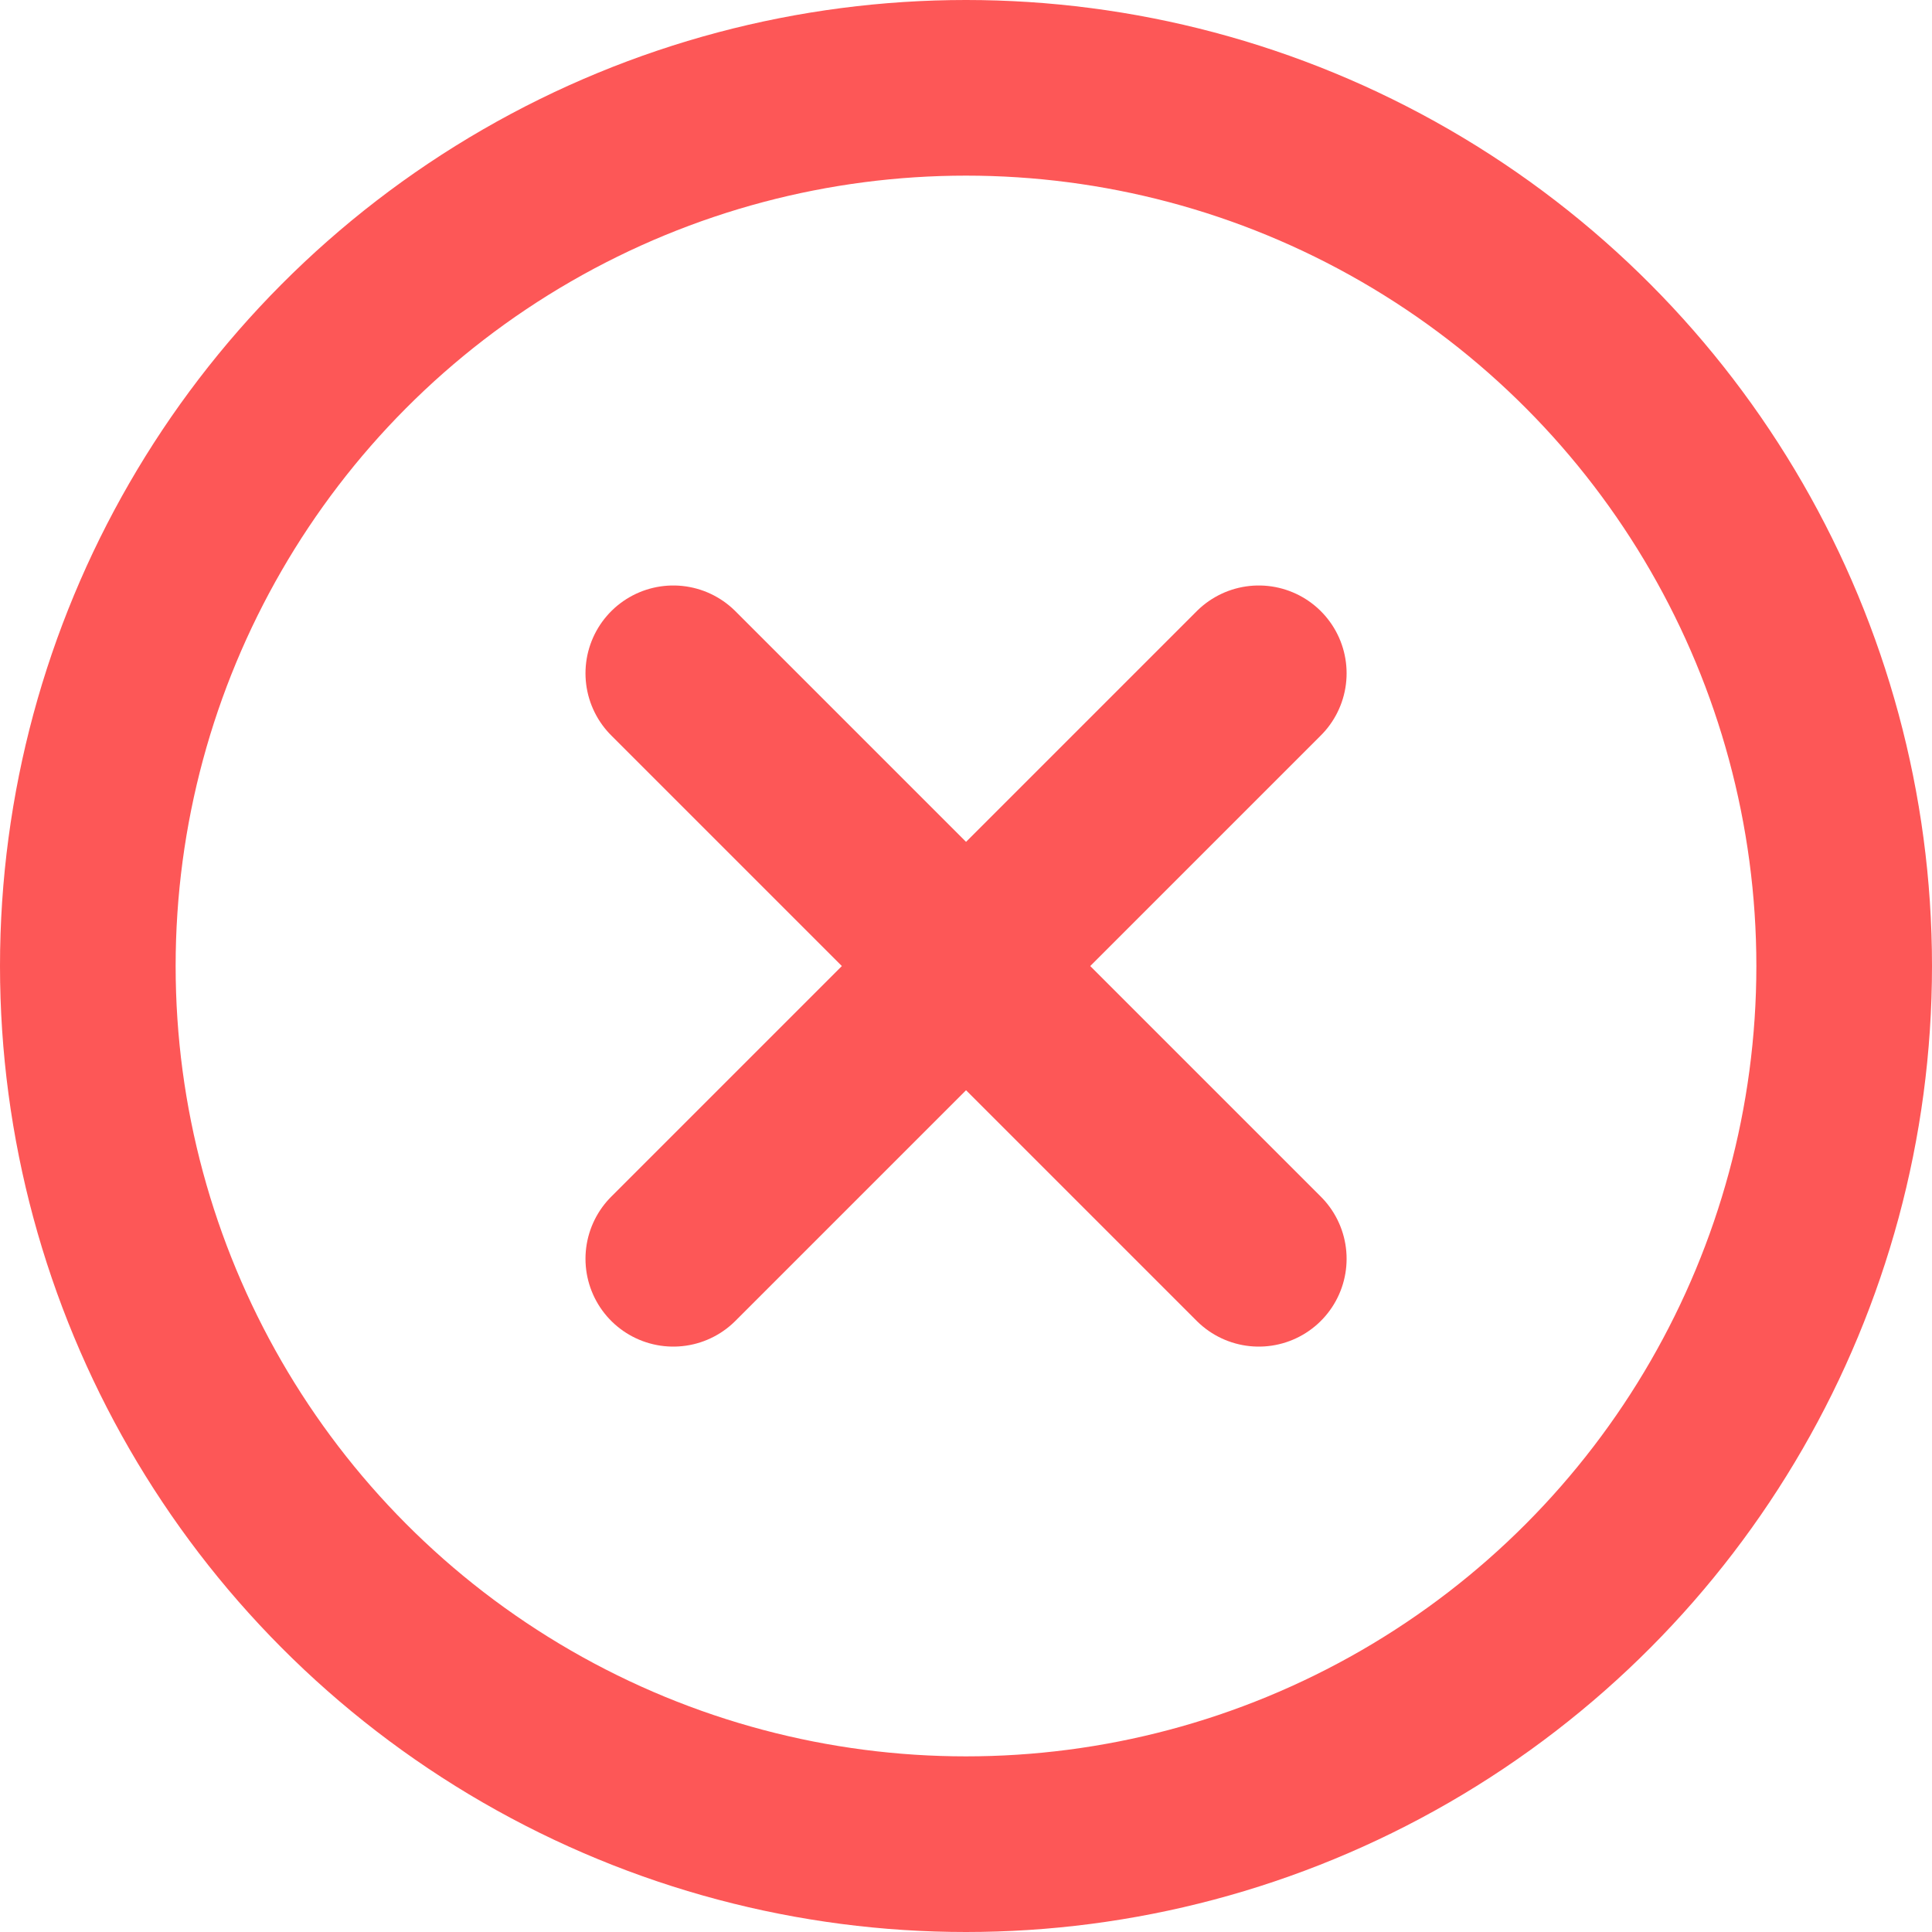
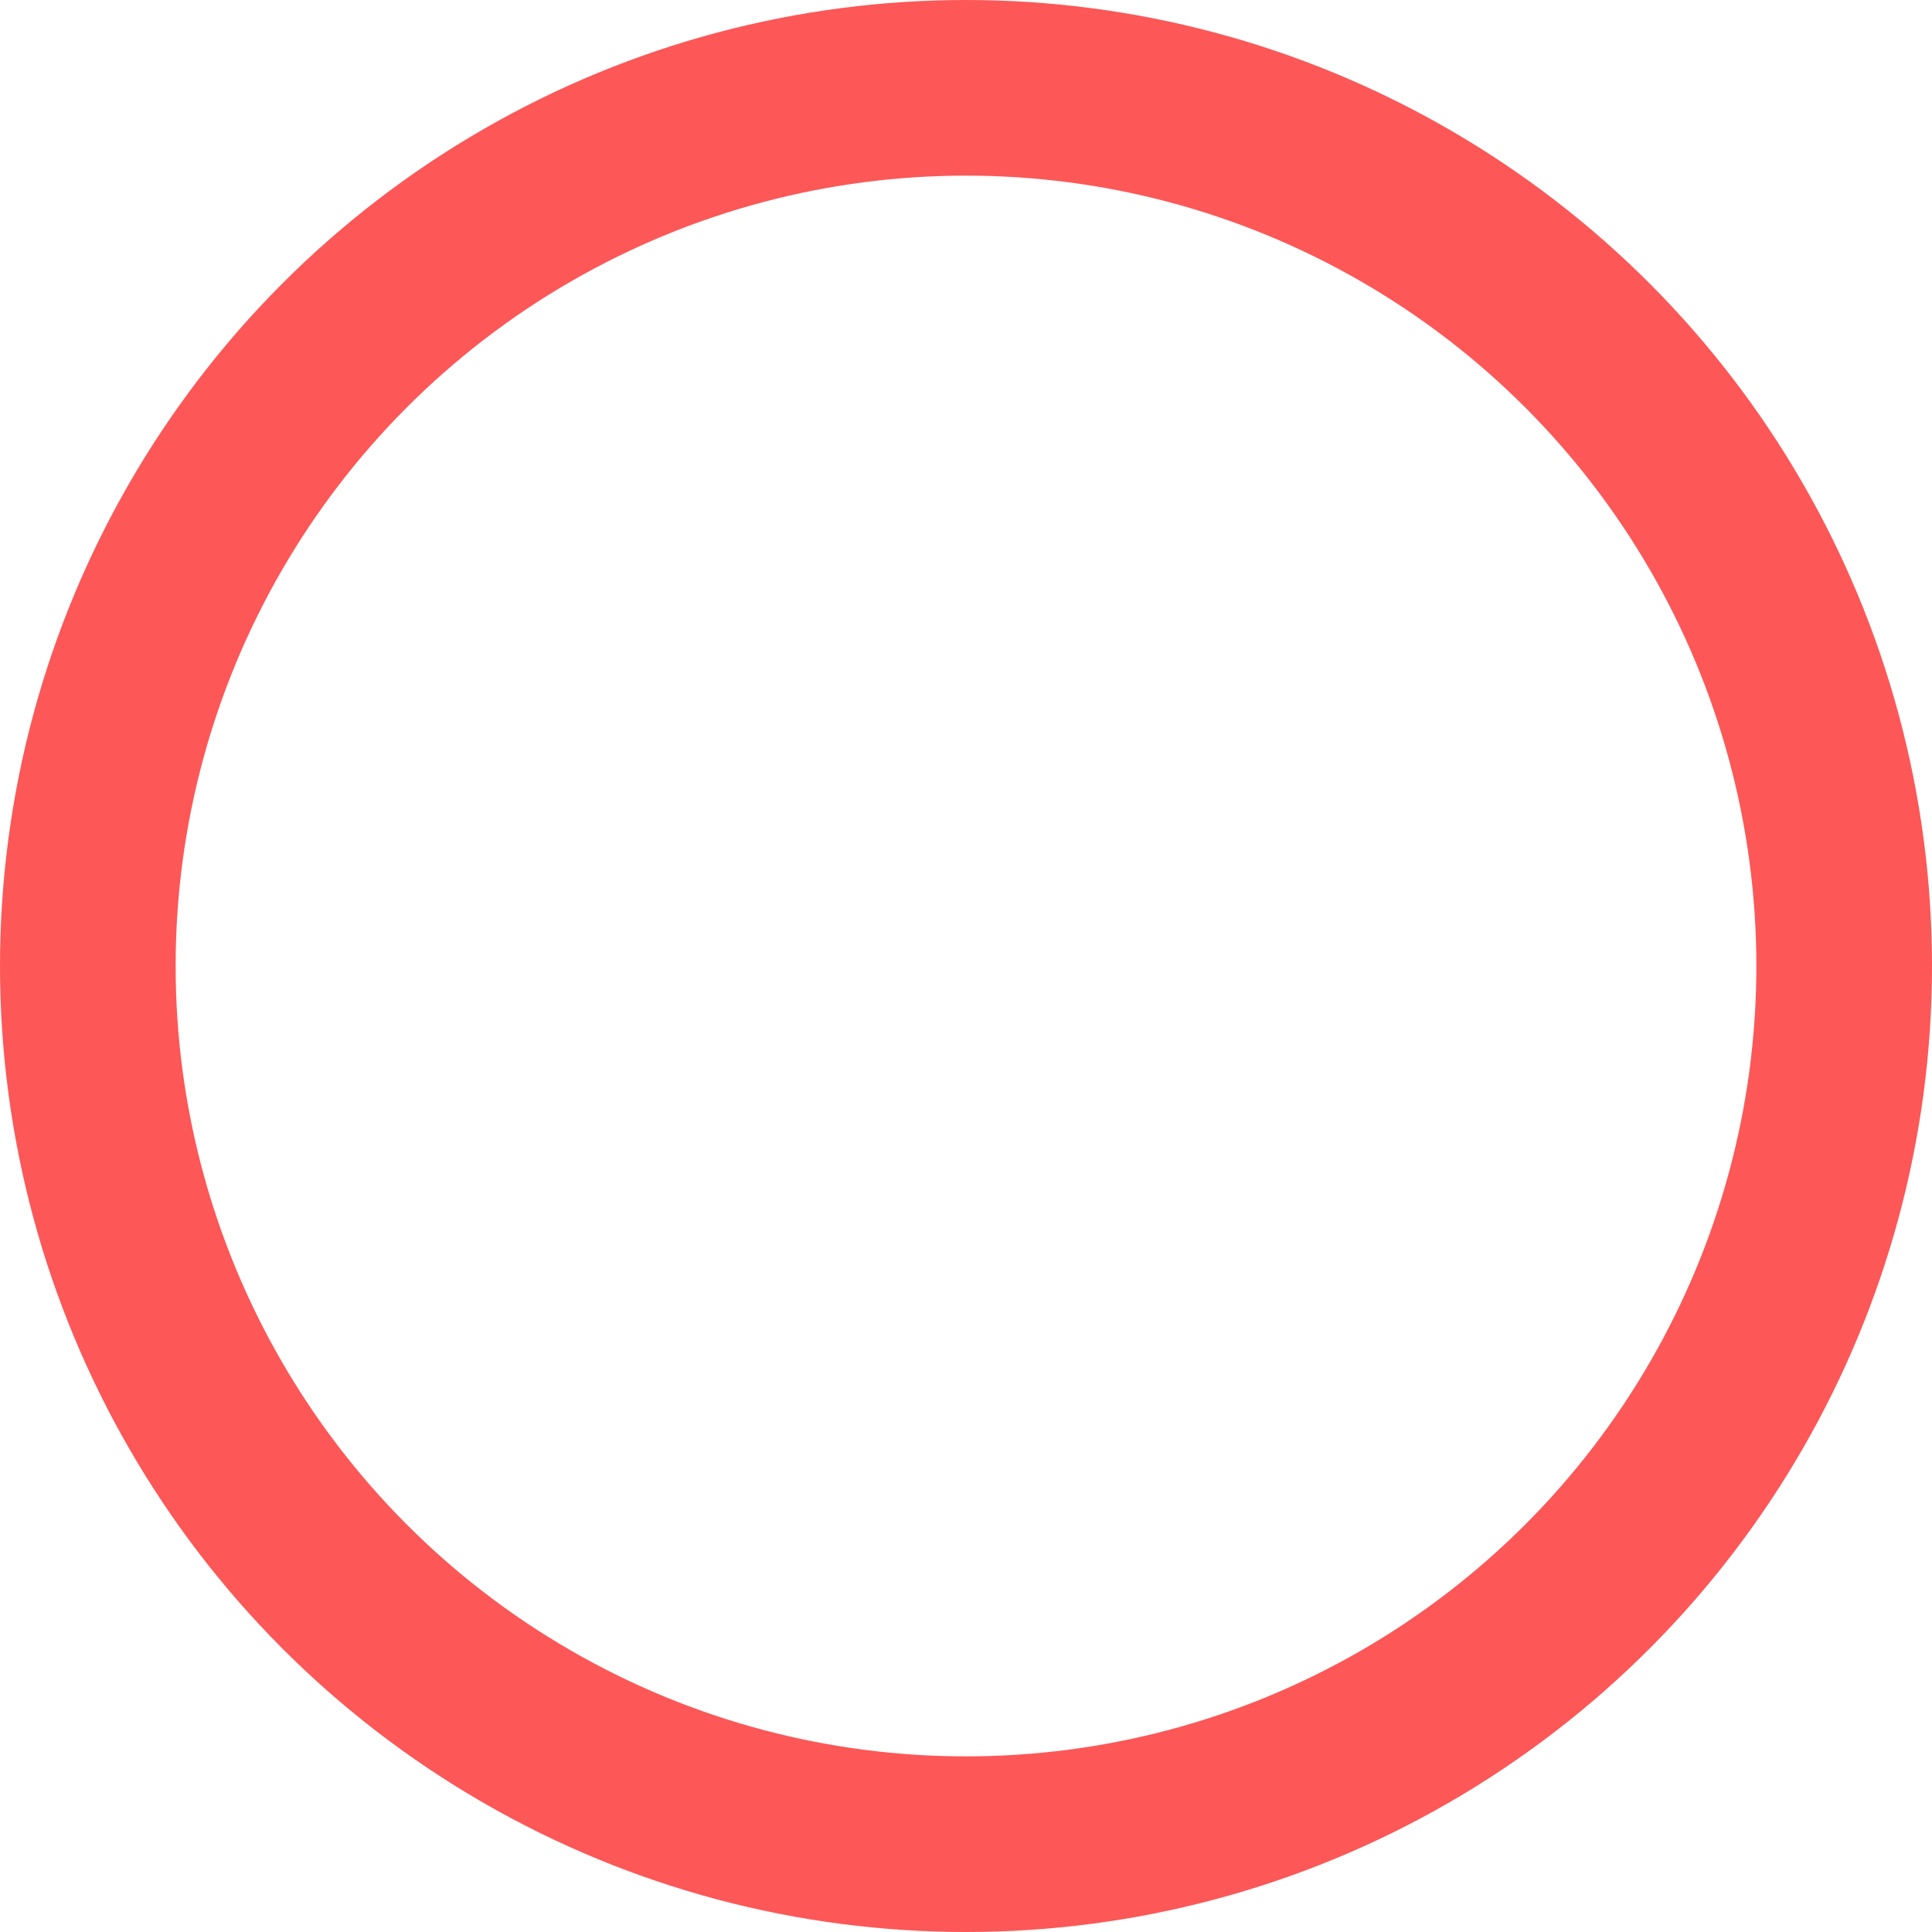
<svg xmlns="http://www.w3.org/2000/svg" width="22" height="22" viewBox="0 0 22 22">
  <g fill="none" fill-rule="evenodd" stroke="#FD5757" stroke-width="2" transform="translate(1 1)">
    <circle cx="10" cy="10" r="10" />
    <g stroke-linecap="round" stroke-linejoin="round">
-       <path d="M6.667 0L0 6.667M0 0L6.667 6.667" transform="translate(6.667 6.667)" />
-     </g>
+       </g>
  </g>
</svg>